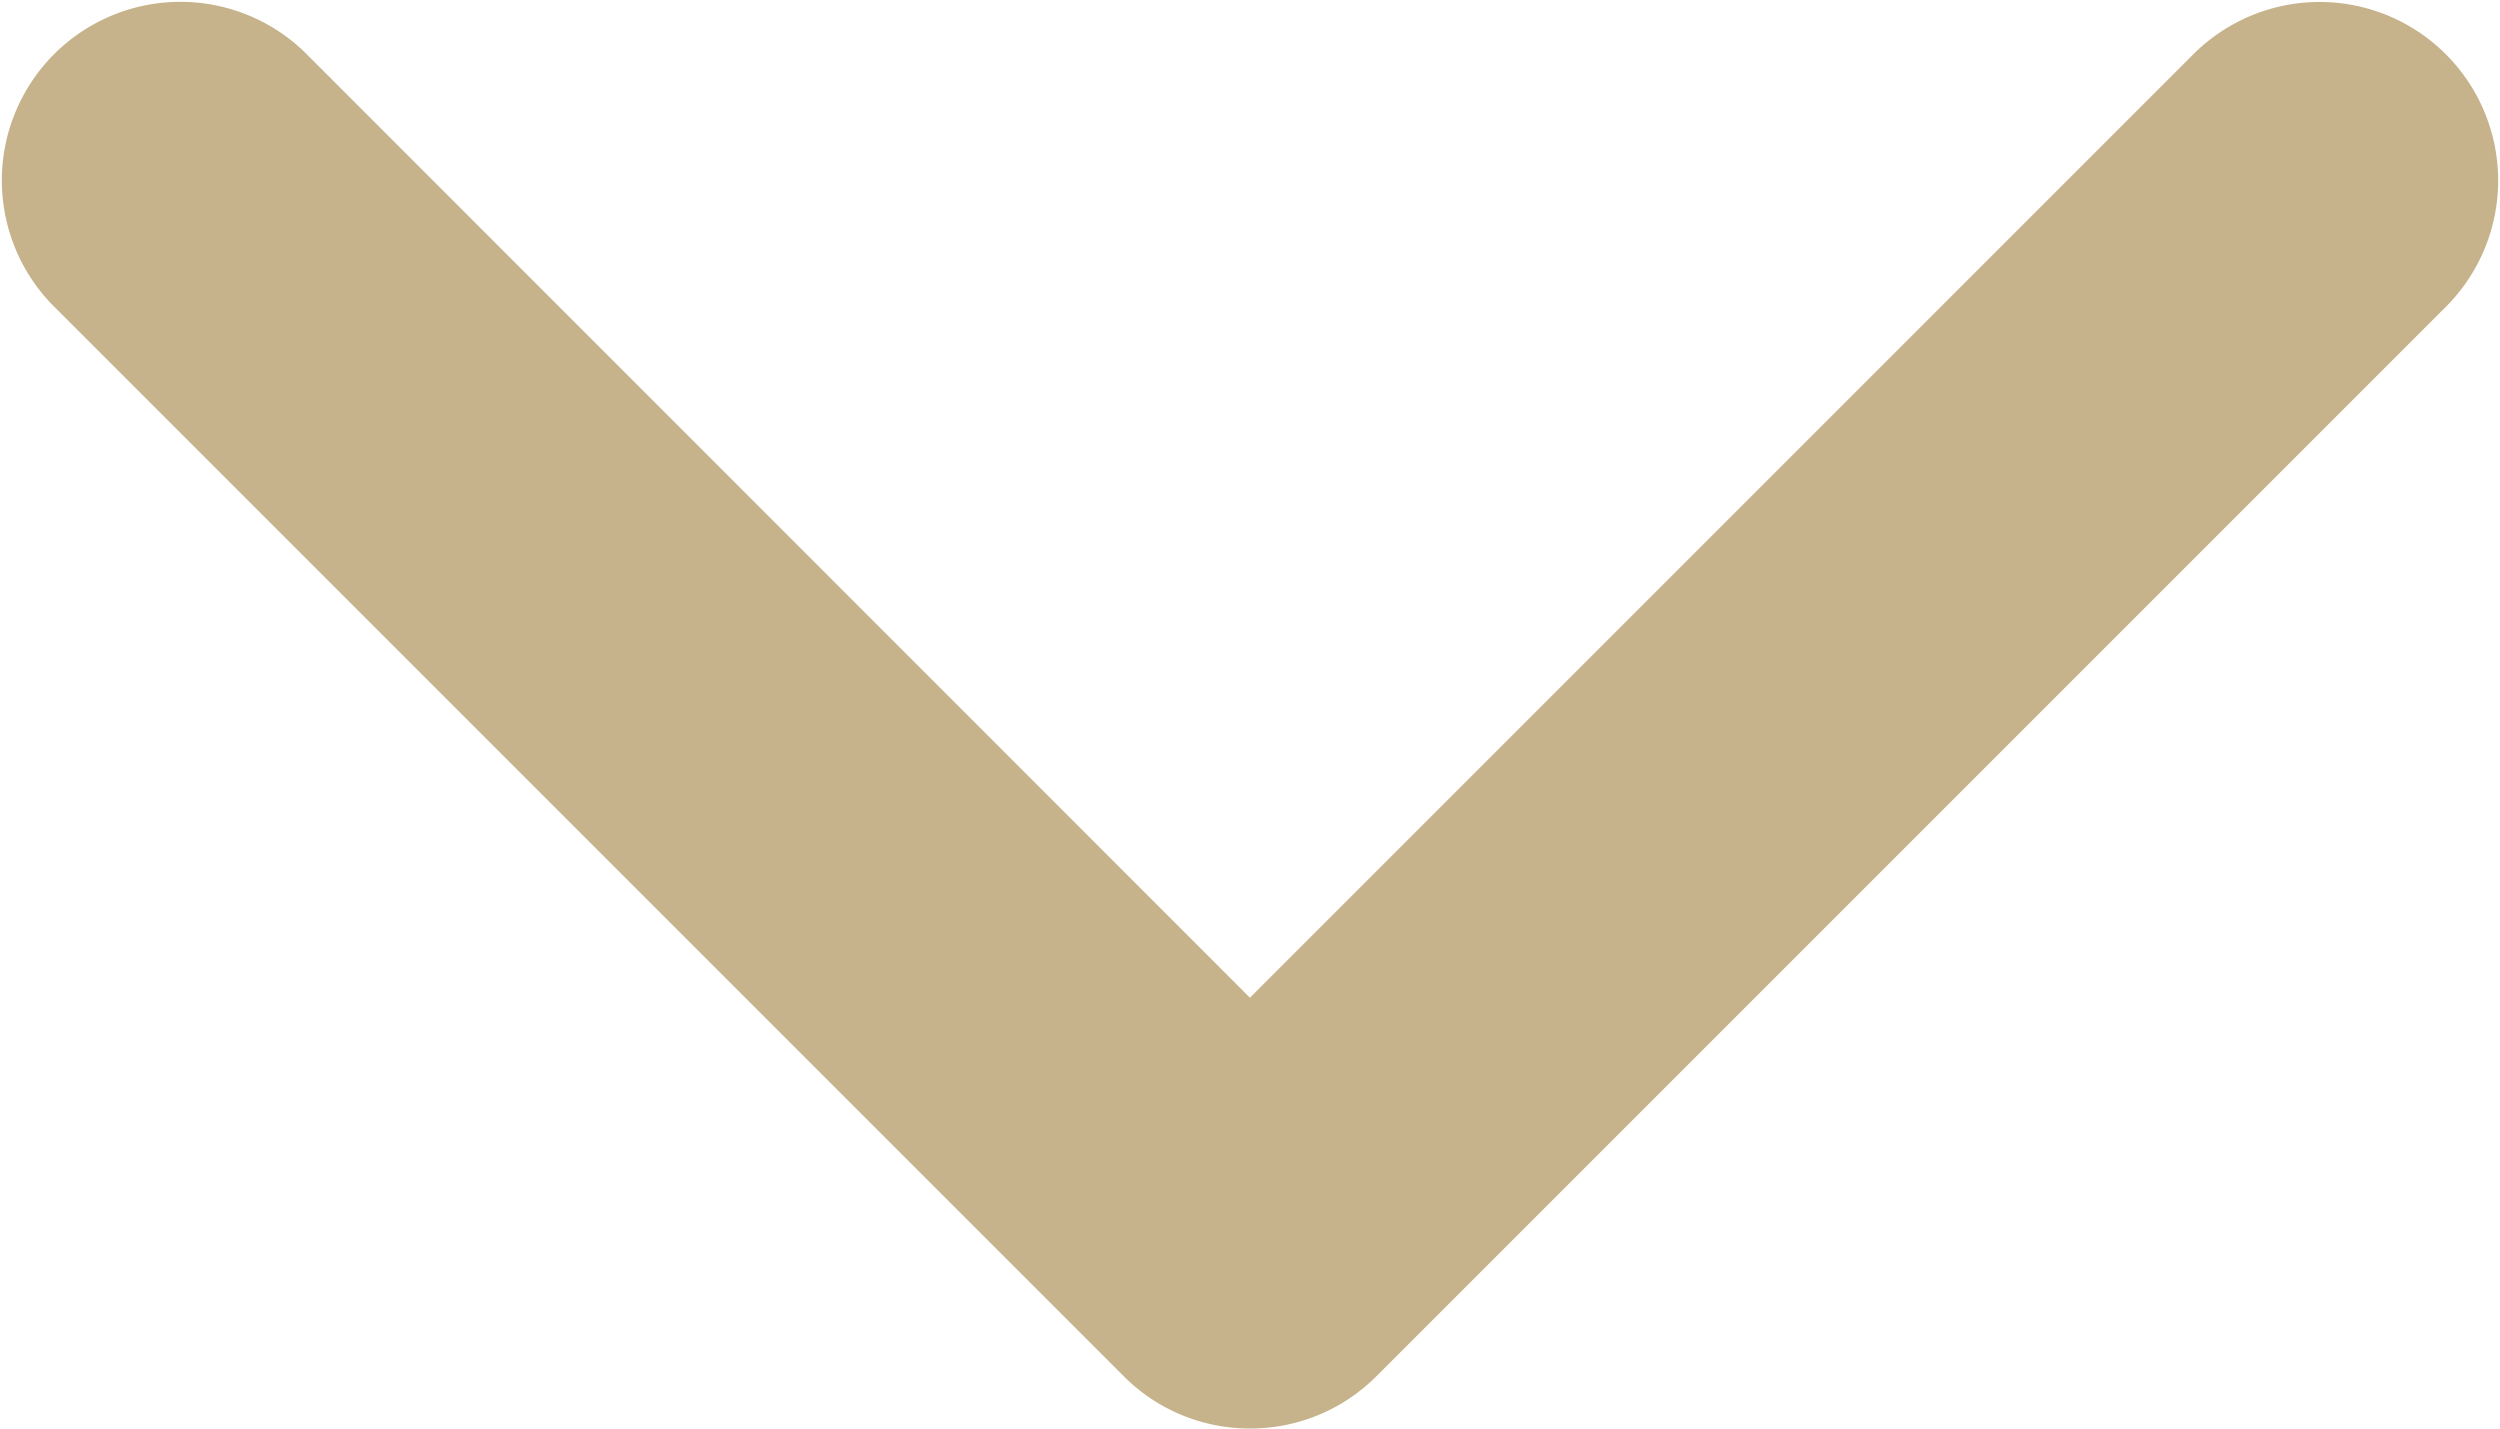
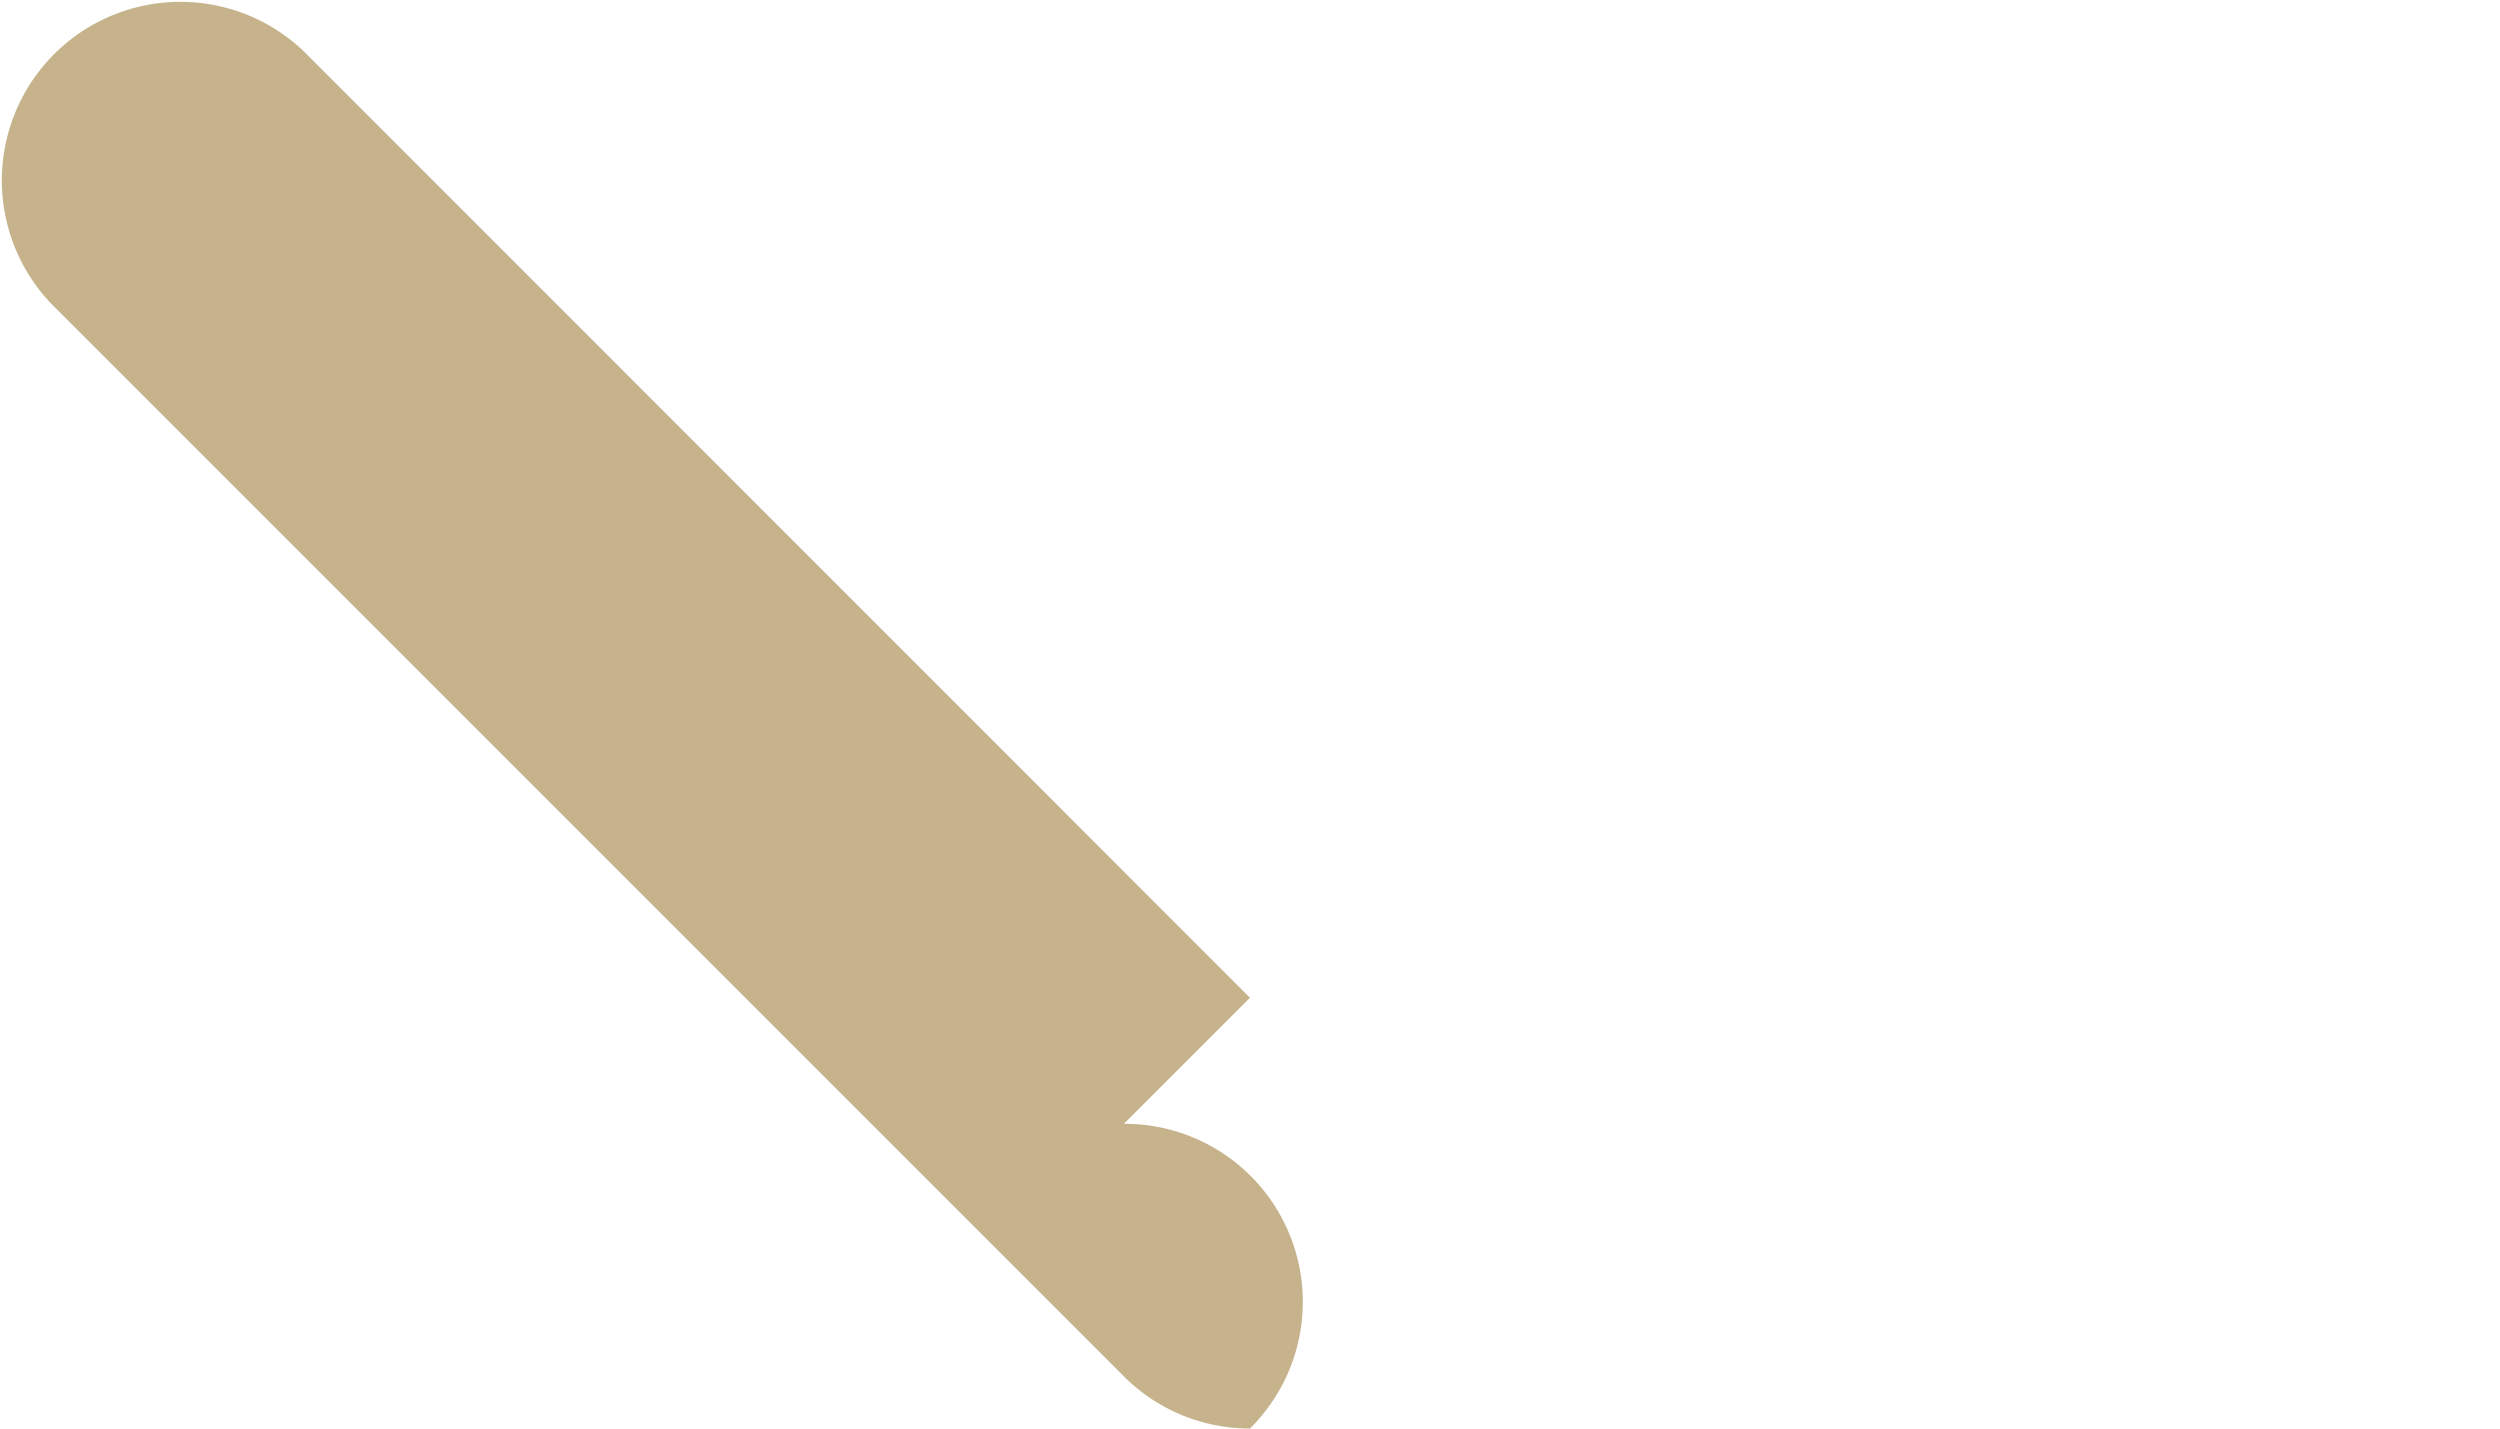
<svg xmlns="http://www.w3.org/2000/svg" width="448.02" height="256" viewBox="0 0 448.02 256">
-   <path d="M224,416a31.867,31.867,0,0,1-22.62-9.375l-192-192a32,32,0,0,1,45.25-45.25L224,338.8,393.4,169.4a32,32,0,0,1,45.25,45.25l-192,192A31.906,31.906,0,0,1,224,416Z" transform="translate(-0.005 -160)" fill="rgba(191,168,125,0.89)" />
+   <path d="M224,416a31.867,31.867,0,0,1-22.62-9.375l-192-192a32,32,0,0,1,45.25-45.25L224,338.8,393.4,169.4l-192,192A31.906,31.906,0,0,1,224,416Z" transform="translate(-0.005 -160)" fill="rgba(191,168,125,0.89)" />
</svg>